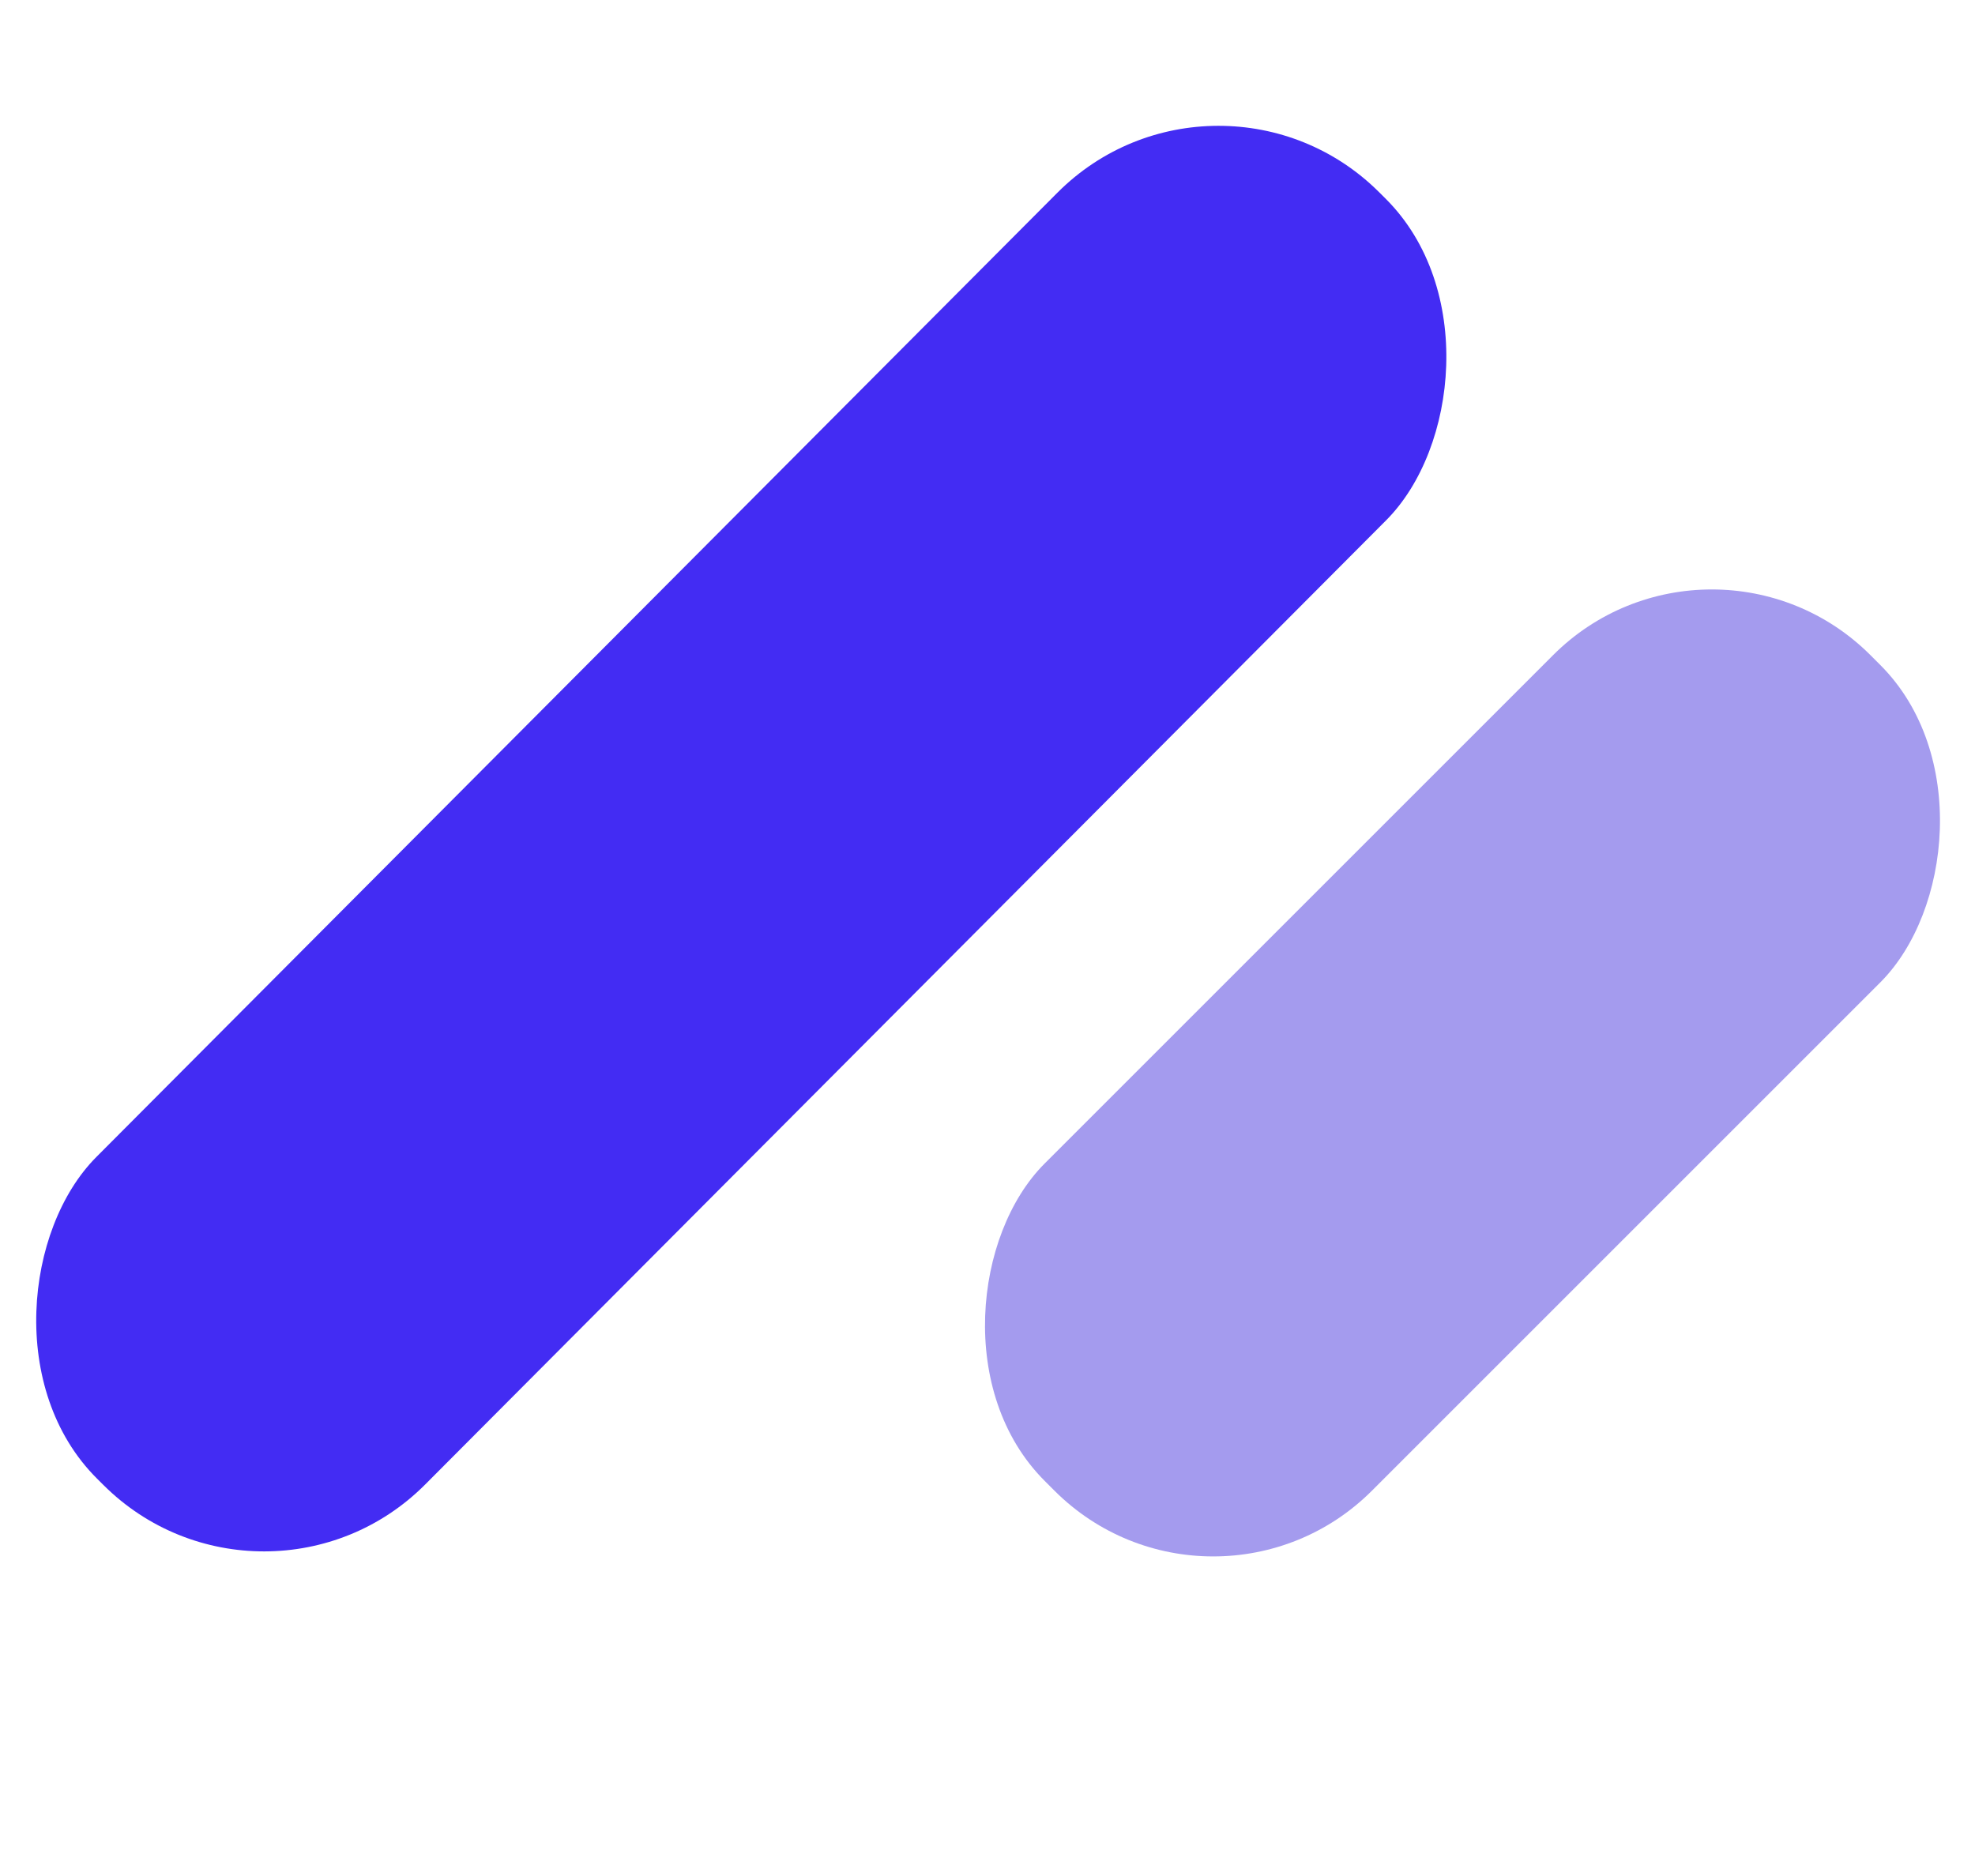
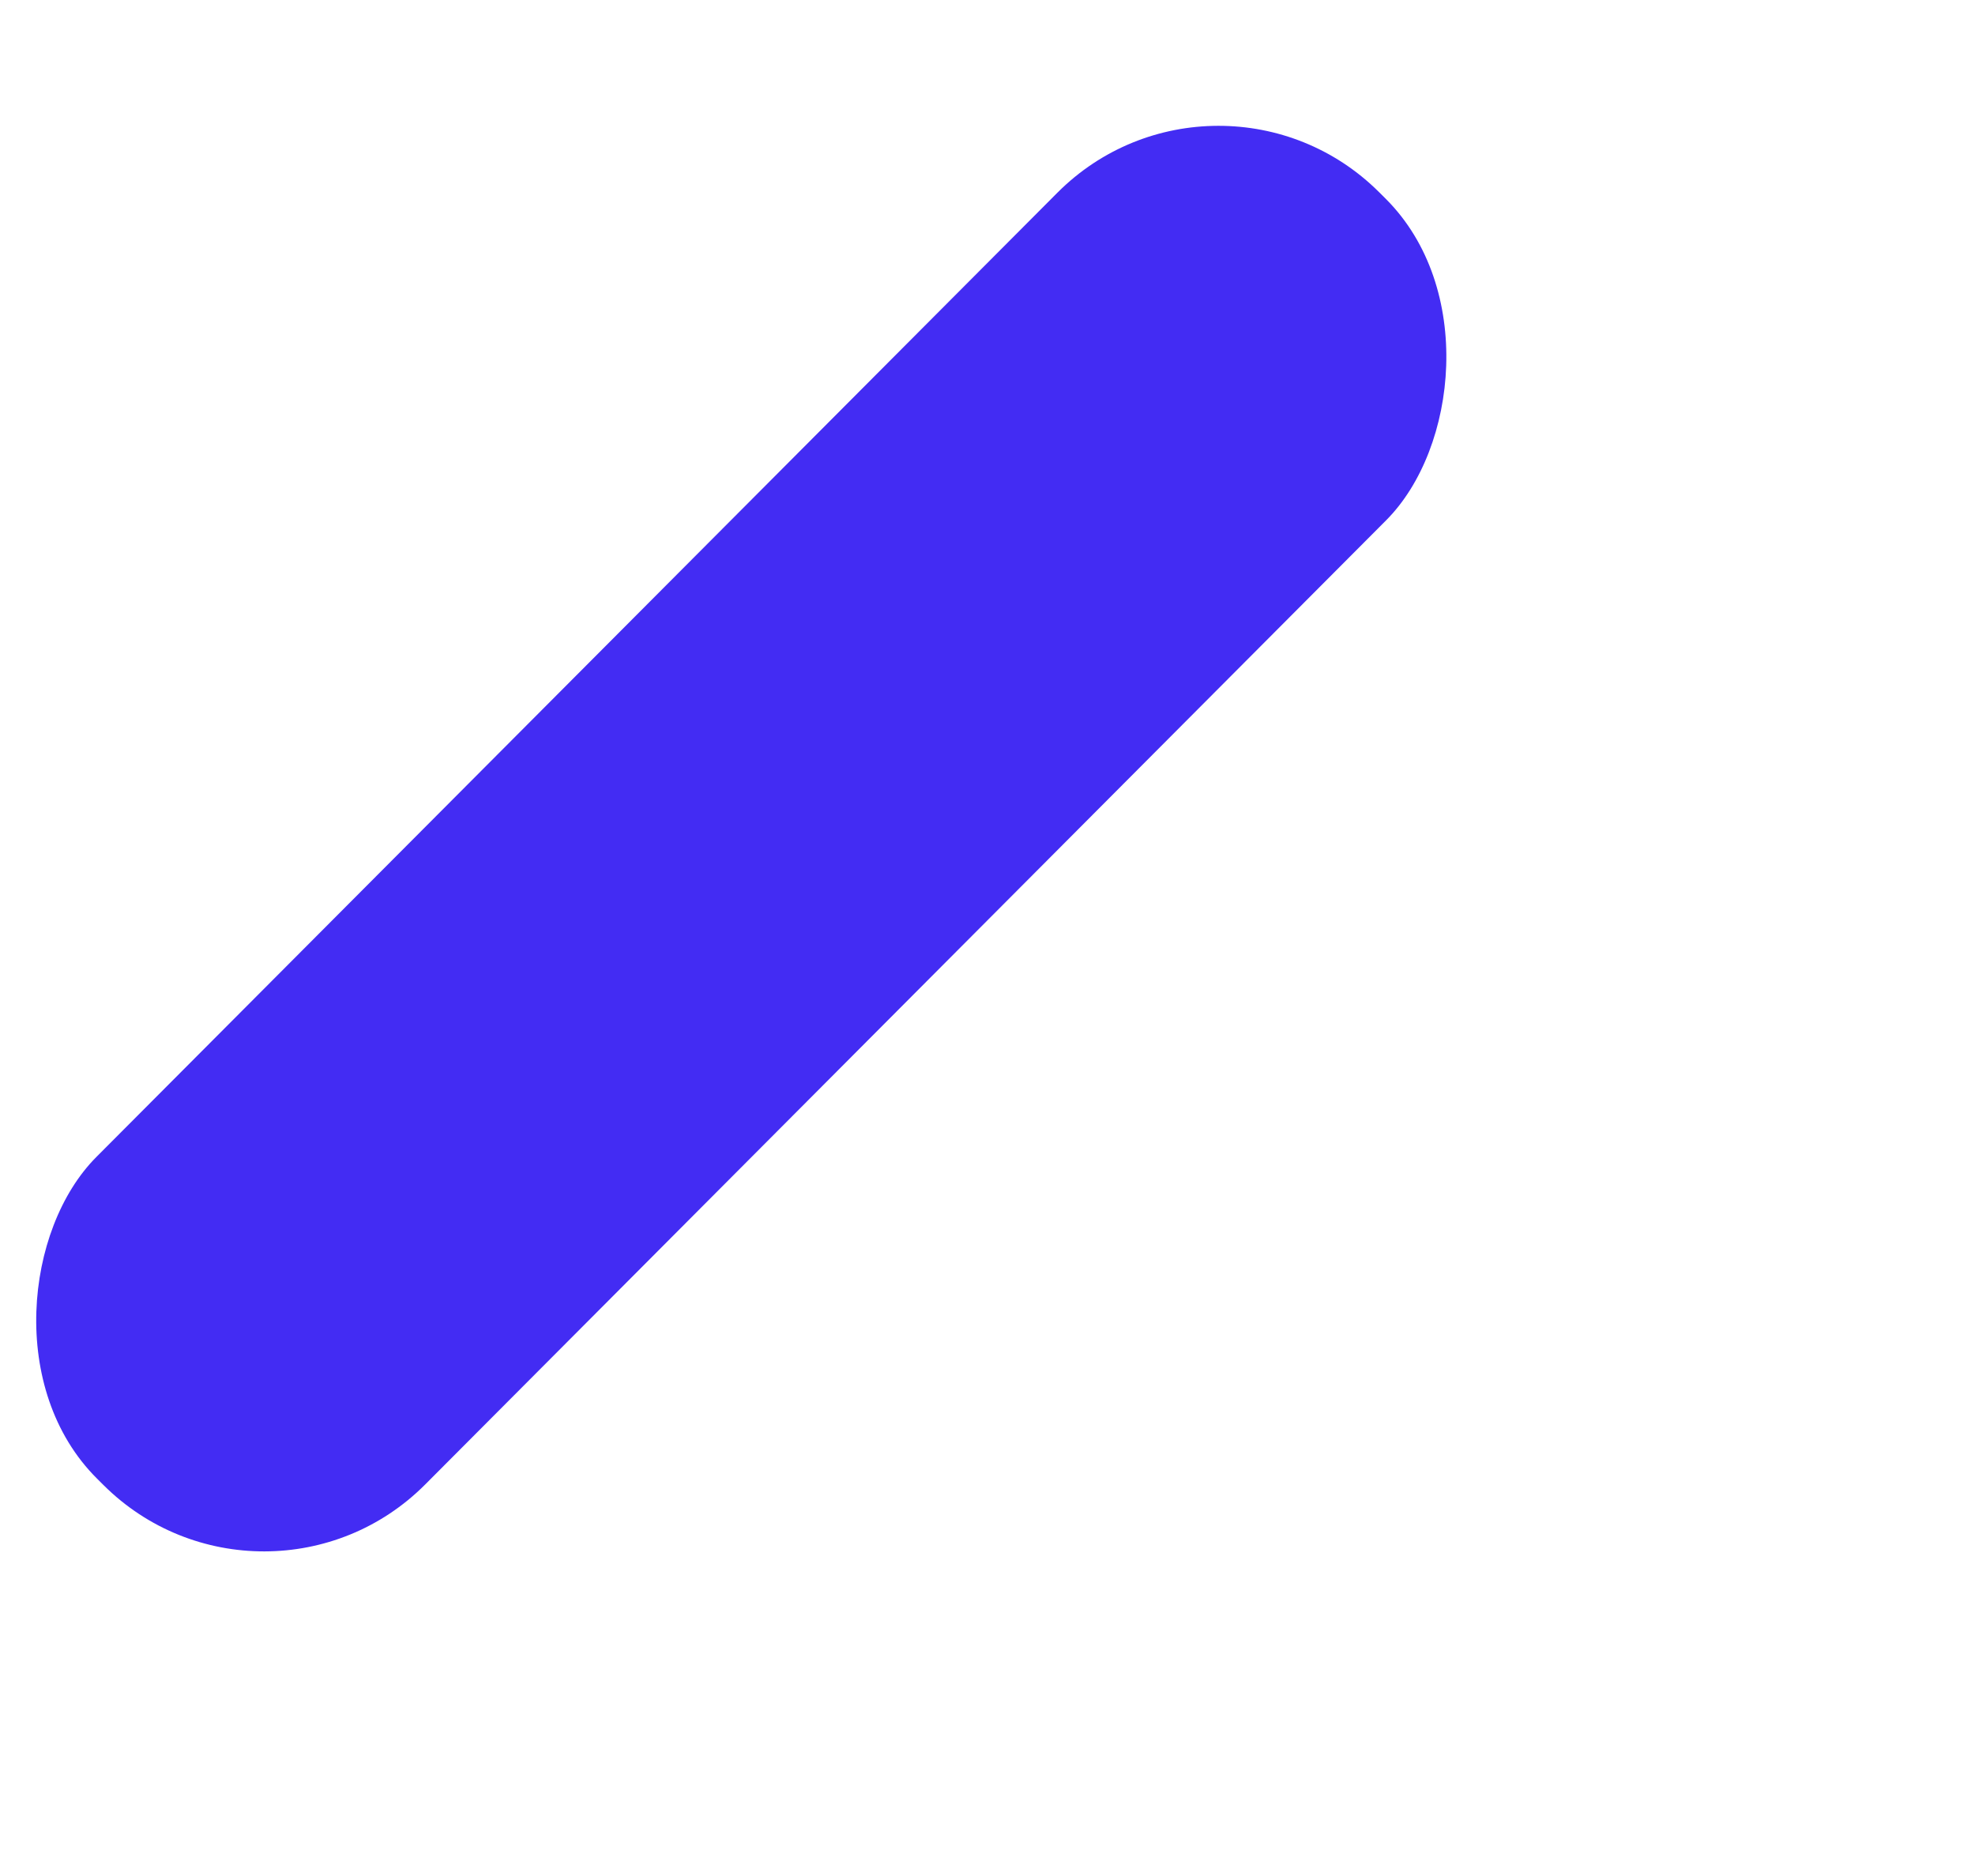
<svg xmlns="http://www.w3.org/2000/svg" viewBox="0.00 0.00 60.00 57.00">
  <rect fill="#432cf3" x="-7.05" y="-27.59" transform="translate(22.52,25.48) rotate(44.9)" width="14.10" height="55.18" rx="6.91" />
-   <rect fill="#a49bee" x="-7.03" y="-17.74" transform="translate(44.43,32.60) rotate(45.0)" width="14.06" height="35.48" rx="6.82" />
</svg>